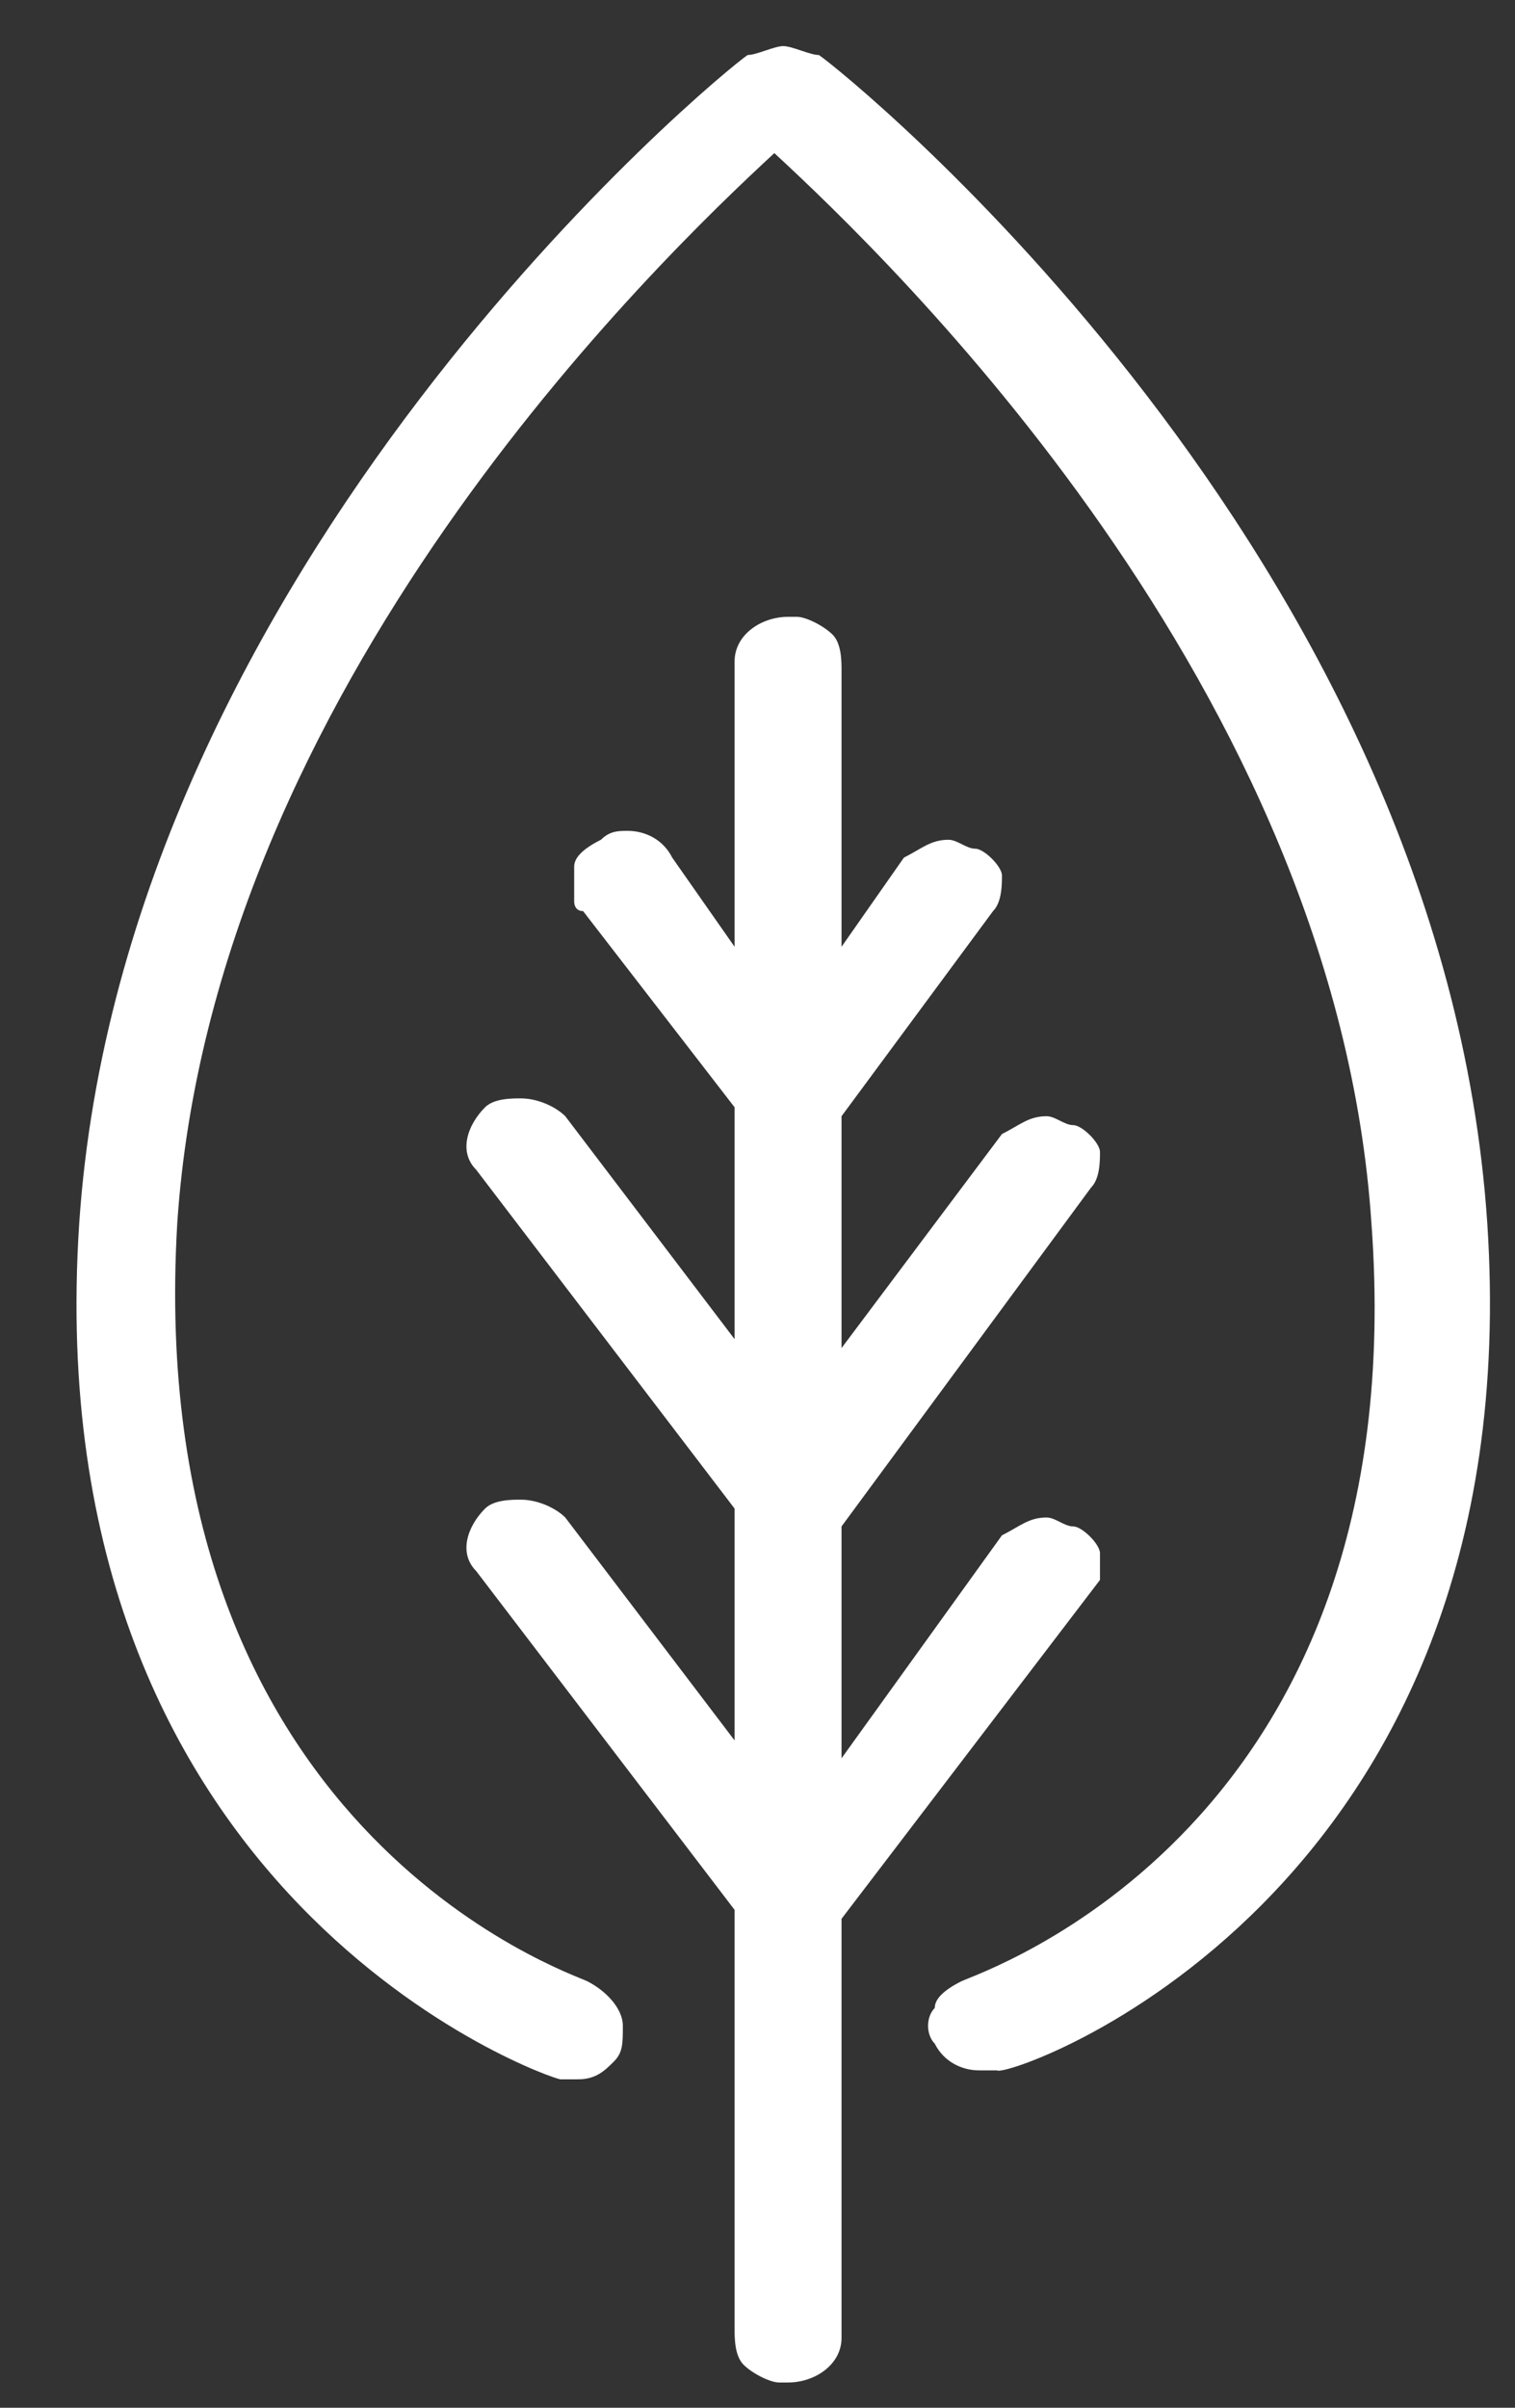
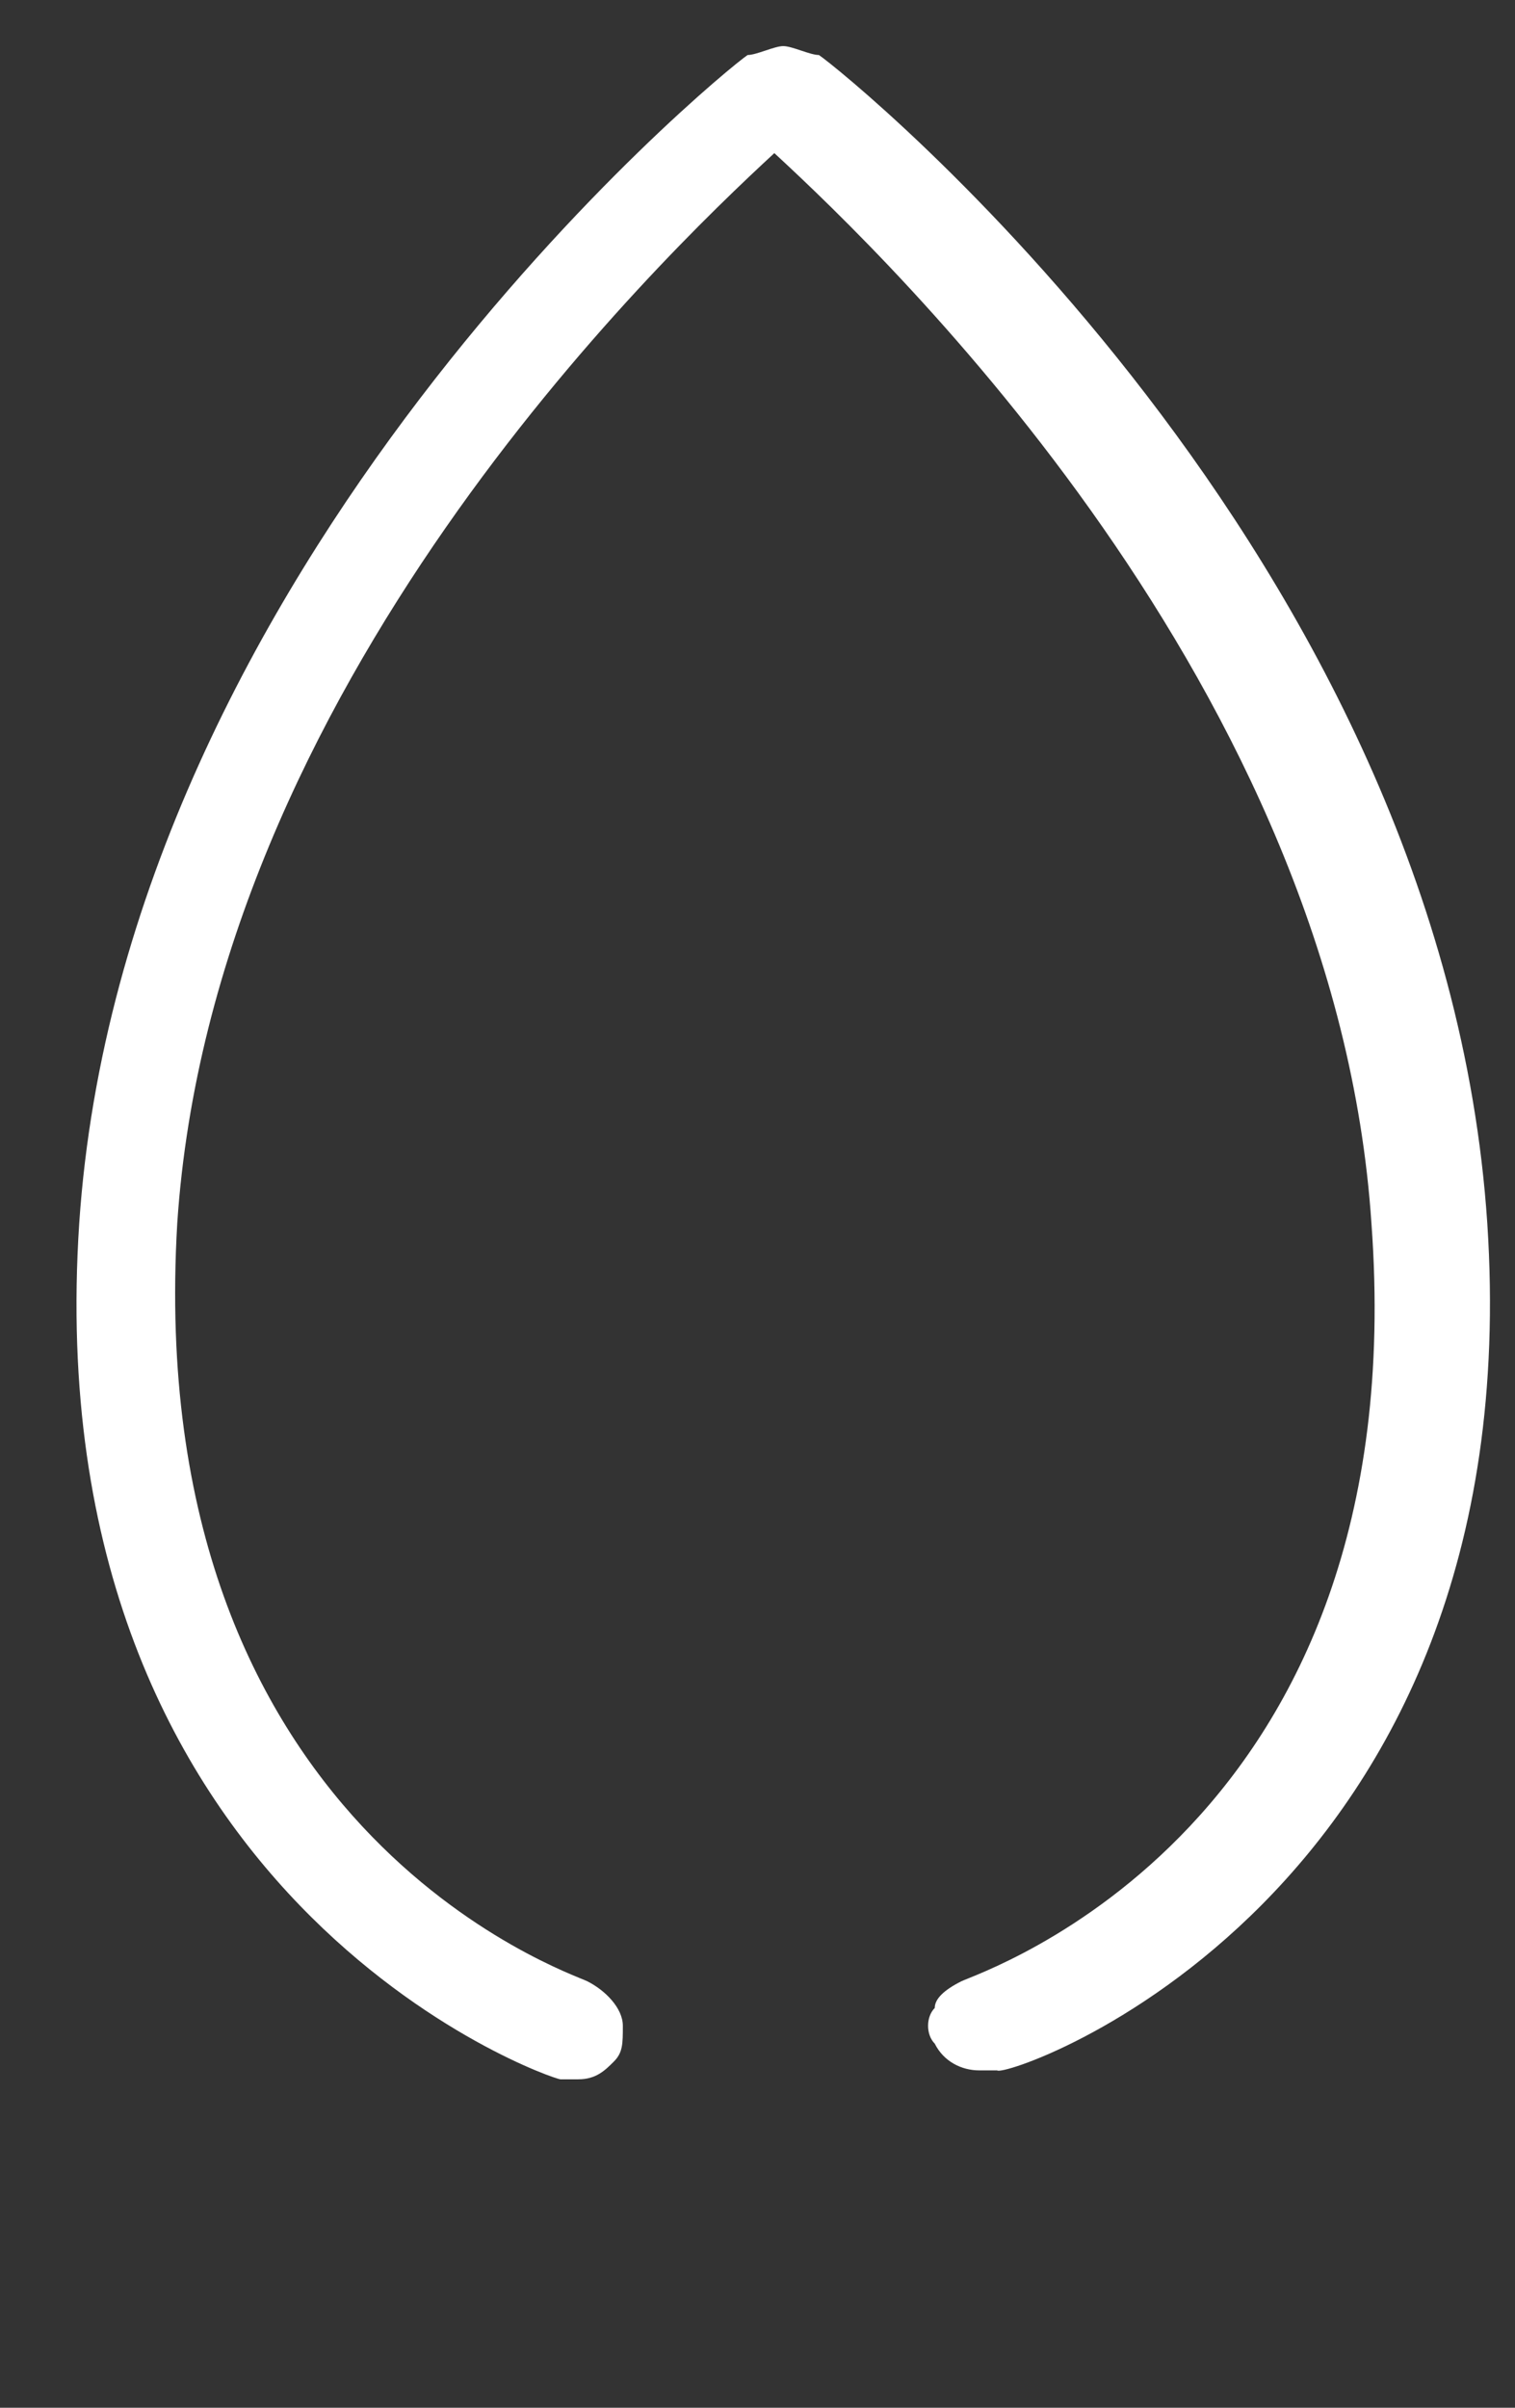
<svg xmlns="http://www.w3.org/2000/svg" width="17" height="27" viewBox="0 0 17 27" fill="none">
  <rect x="0" y="0" width="17" height="27" fill="#333333" stroke="none" />
  <path d="M16.689 13.717C16.189 6.217 9.489 0.817 9.189 0.617C9.089 0.617 8.889 0.517 8.789 0.517C8.689 0.517 8.489 0.617 8.389 0.617C8.089 0.817 1.389 6.317 0.889 13.717C0.389 21.317 6.189 23.317 6.289 23.317C6.389 23.317 6.389 23.317 6.489 23.317C6.689 23.317 6.789 23.217 6.889 23.117C6.989 23.017 6.989 22.917 6.989 22.717C6.989 22.517 6.789 22.317 6.589 22.217C6.389 22.117 1.589 20.517 1.989 13.717C2.389 7.717 7.389 2.917 8.689 1.717C9.989 2.917 14.989 7.717 15.389 13.717C15.889 20.517 10.989 22.117 10.789 22.217C10.589 22.317 10.489 22.417 10.489 22.517C10.389 22.617 10.389 22.817 10.489 22.917C10.589 23.117 10.789 23.217 10.989 23.217C11.089 23.217 11.089 23.217 11.189 23.217C11.289 23.317 17.189 21.317 16.689 13.717Z" fill="white" />
-   <path d="M12.343 17.417C12.343 17.317 12.143 17.117 12.043 17.117C11.943 17.117 11.843 17.017 11.743 17.017C11.543 17.017 11.443 17.117 11.243 17.217L9.443 19.717V17.117L12.243 13.317C12.343 13.217 12.343 13.017 12.343 12.917C12.343 12.817 12.143 12.617 12.043 12.617C11.943 12.617 11.843 12.517 11.743 12.517C11.543 12.517 11.443 12.617 11.243 12.717L9.443 15.117V12.517L11.143 10.217C11.243 10.117 11.243 9.917 11.243 9.817C11.243 9.717 11.043 9.517 10.943 9.517C10.843 9.517 10.743 9.417 10.643 9.417C10.443 9.417 10.343 9.517 10.143 9.617L9.443 10.617V7.517C9.443 7.417 9.443 7.217 9.343 7.117C9.243 7.017 9.043 6.917 8.943 6.917H8.843C8.543 6.917 8.243 7.117 8.243 7.417V7.517V10.617L7.543 9.617C7.443 9.417 7.243 9.317 7.043 9.317C6.943 9.317 6.843 9.317 6.743 9.417C6.543 9.517 6.443 9.617 6.443 9.717C6.443 9.817 6.443 10.017 6.443 10.117C6.443 10.117 6.443 10.217 6.543 10.217L8.243 12.417V15.017L6.343 12.517C6.243 12.417 6.043 12.317 5.843 12.317C5.743 12.317 5.543 12.317 5.443 12.417C5.243 12.617 5.143 12.917 5.343 13.117L8.243 16.917V19.517L6.343 17.017C6.243 16.917 6.043 16.817 5.843 16.817C5.743 16.817 5.543 16.817 5.443 16.917C5.243 17.117 5.143 17.417 5.343 17.617L8.243 21.417V26.117C8.243 26.217 8.243 26.417 8.343 26.517C8.443 26.617 8.643 26.717 8.743 26.717H8.843C9.143 26.717 9.443 26.517 9.443 26.217V26.117V21.517L12.343 17.717C12.343 17.717 12.343 17.617 12.343 17.417Z" fill="white" />
</svg>